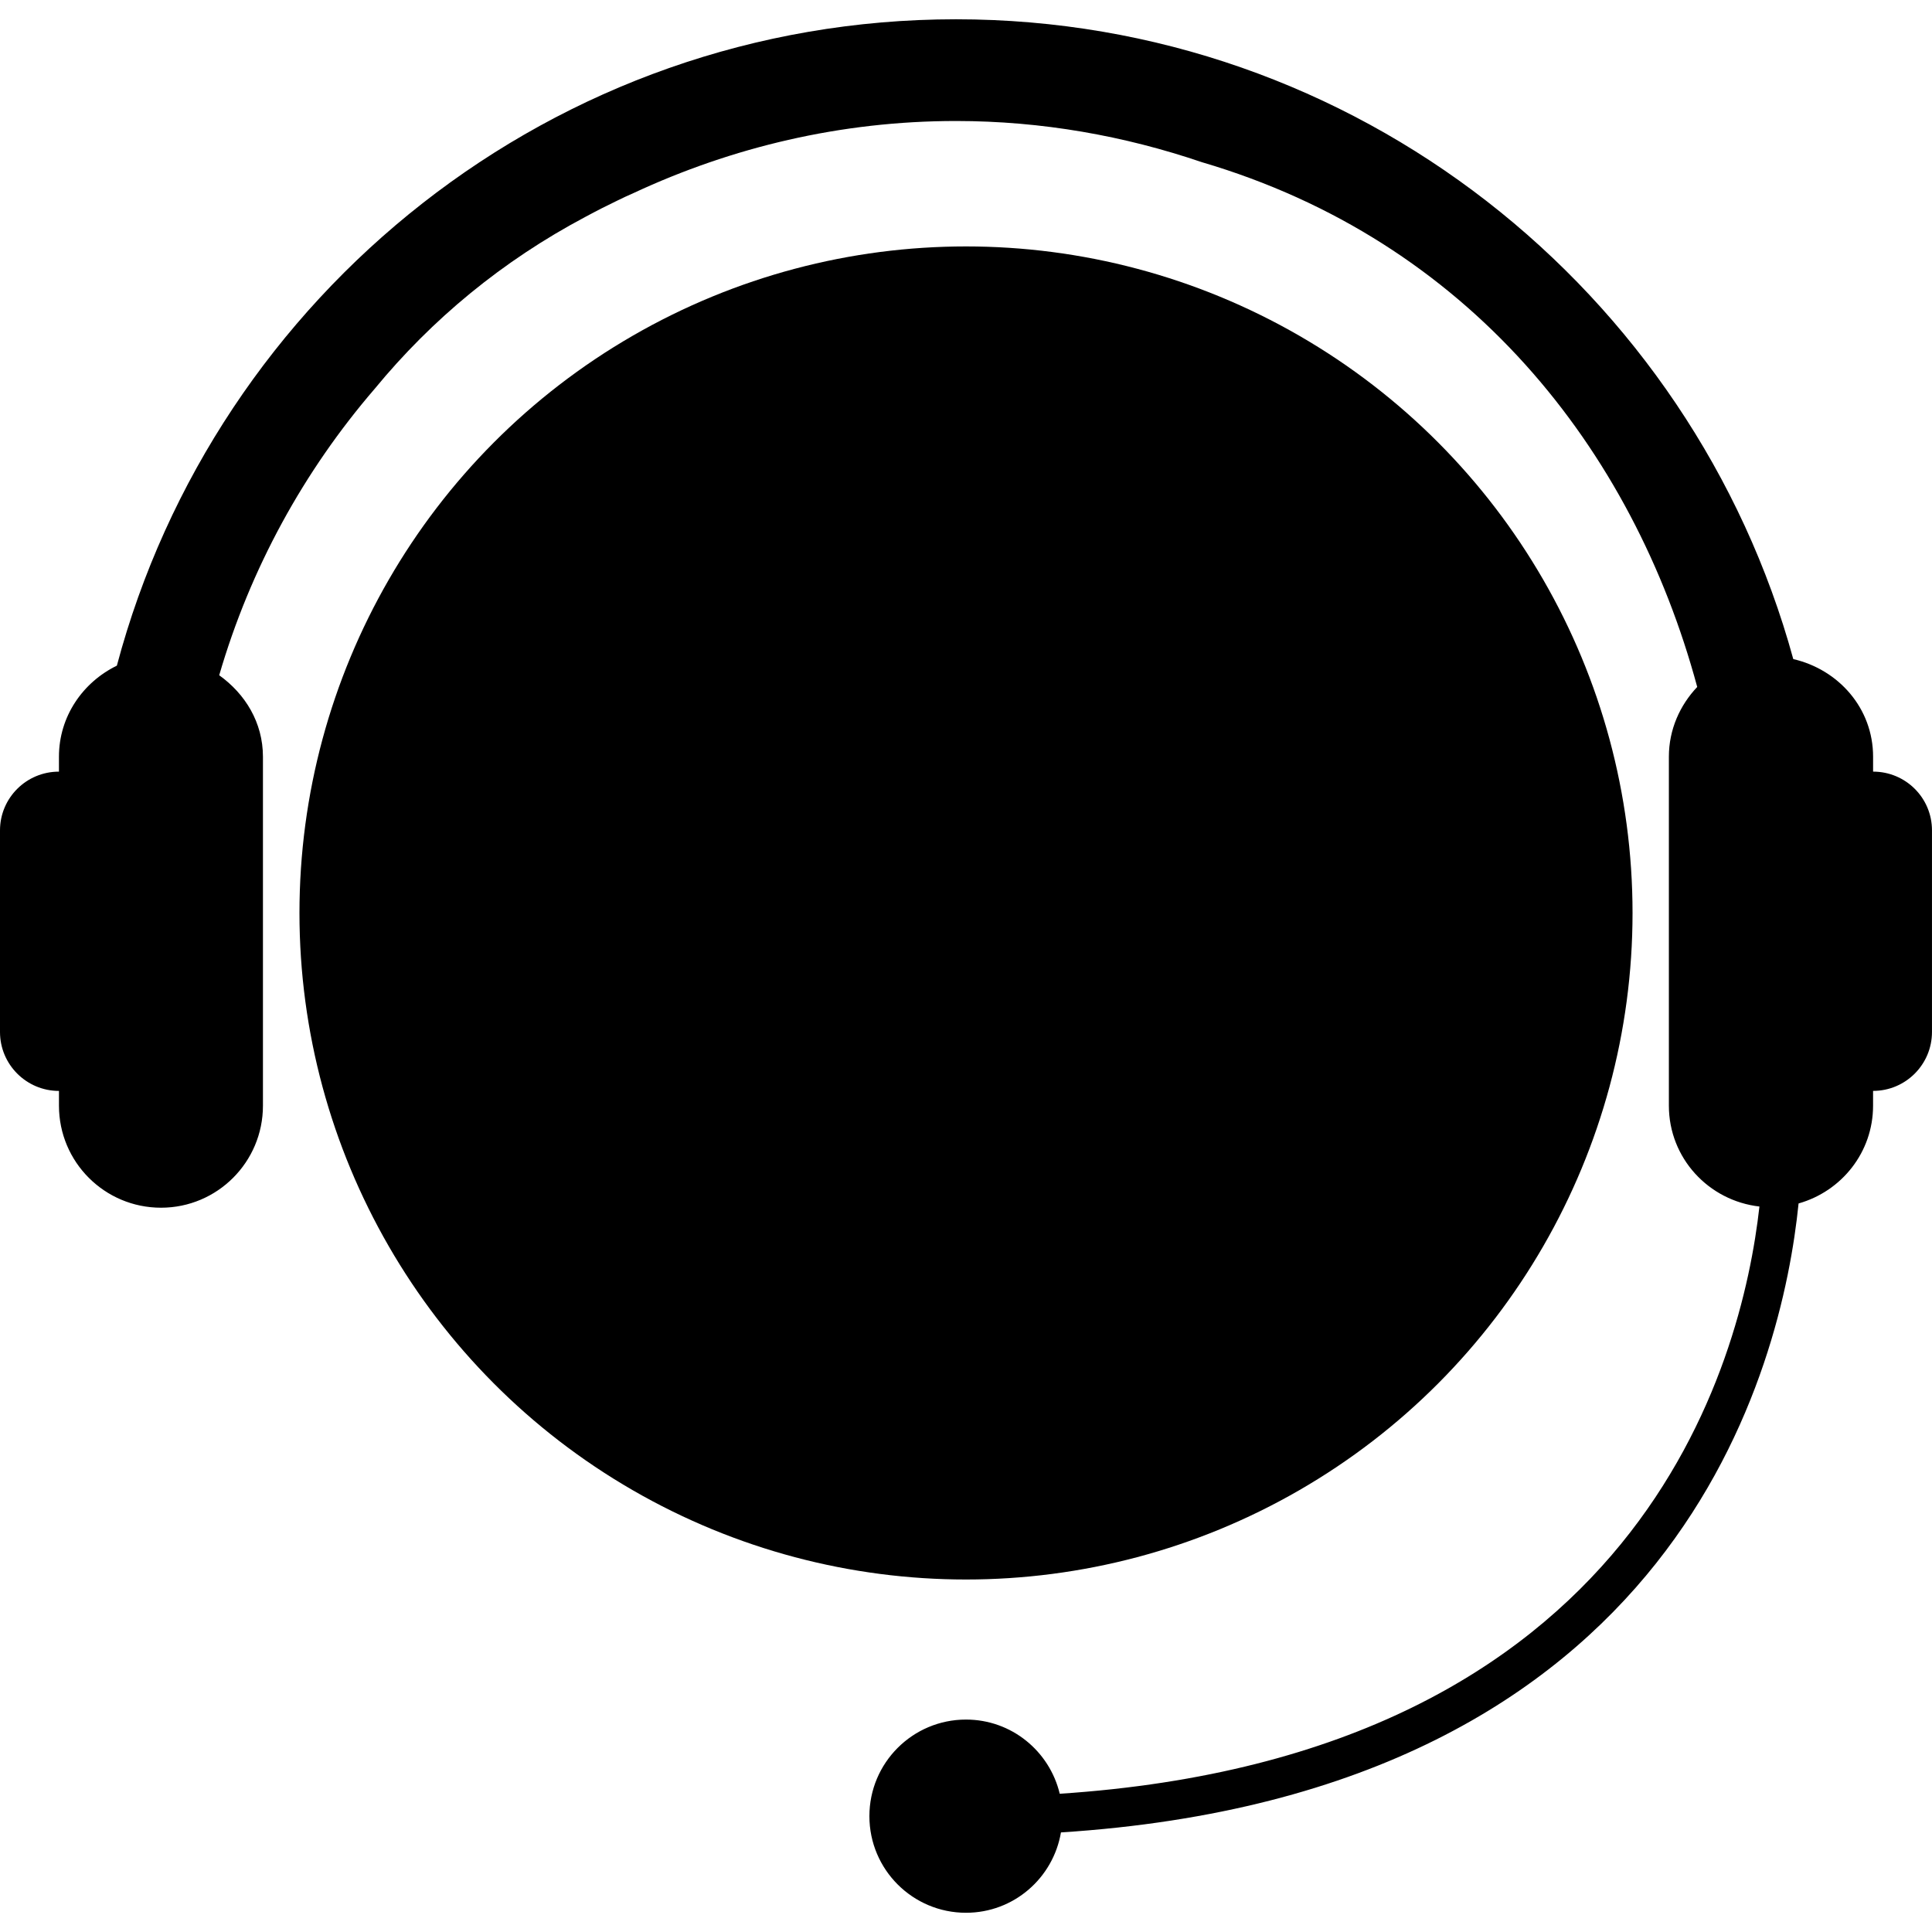
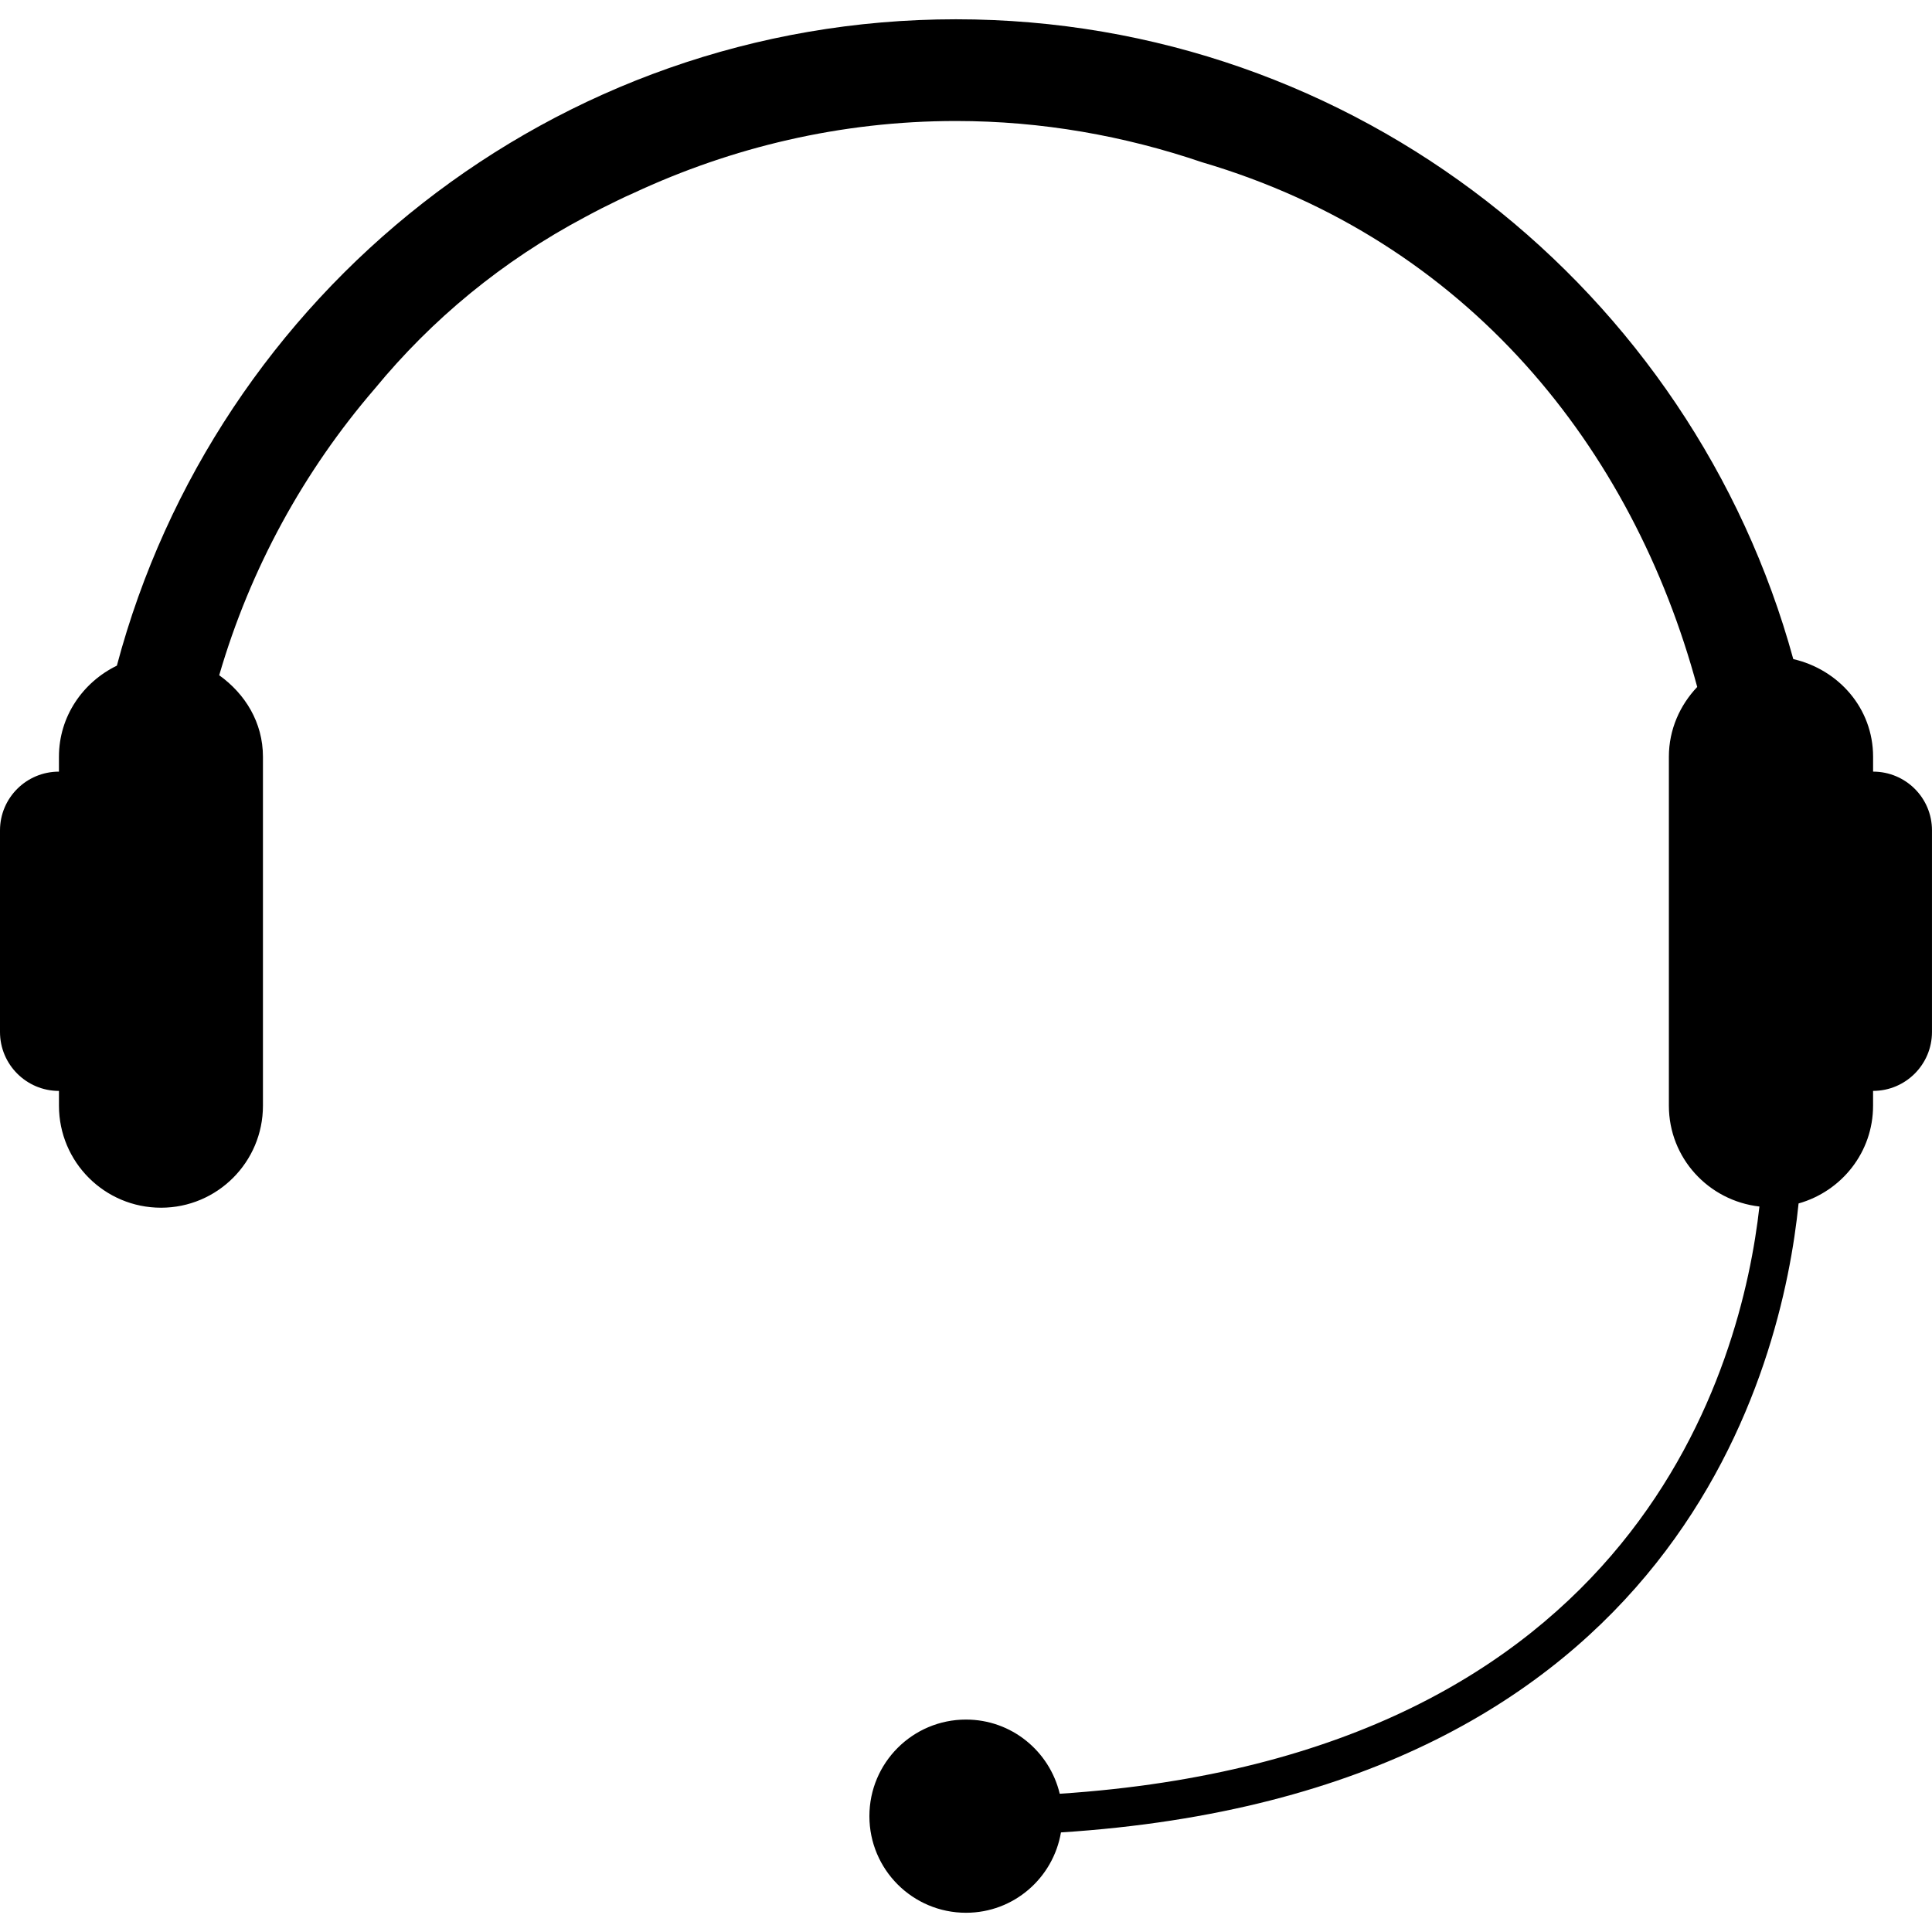
<svg xmlns="http://www.w3.org/2000/svg" height="300px" width="300px" fill="#000000" version="1.1" x="0px" y="0px" viewBox="0 0 100 100" enable-background="new 0 0 100 100" xml:space="preserve">
  <g>
    <path d="M96.951,39.939v-0.771c0-2.508-1.787-4.513-4.131-5.054C87.598,15.062,70.17,0.998,49.479,0.998   c-20.814,0-38.316,14.23-43.43,33.456c-1.759,0.858-2.998,2.625-2.998,4.715v0.771C1.365,39.939,0,41.301,0,42.98v10.437   c0,1.68,1.365,3.049,3.052,3.049v0.765c0,2.918,2.364,5.28,5.283,5.28c2.911,0,5.275-2.362,5.275-5.28V39.168   c0-1.773-0.923-3.258-2.264-4.217c1.611-5.533,4.382-10.571,8.051-14.83c2.947-3.582,6.587-6.608,10.911-8.9   c0.273-0.151,0.563-0.295,0.836-0.439c0.548-0.267,1.081-0.544,1.65-0.79c5.081-2.367,10.724-3.729,16.685-3.729   c4.457,0,8.727,0.771,12.734,2.133c13.771,4.054,22.299,14.799,25.635,27.161c-0.894,0.943-1.467,2.205-1.467,3.611v18.061   c0,2.713,2.054,4.92,4.687,5.221c-0.9,8.062-6.164,28.415-36.216,30.395c-0.525-2.199-2.491-3.84-4.852-3.84c-2.761,0-5,2.238-5,5   s2.239,5,5,5c2.474,0,4.514-1.8,4.915-4.159c32.083-2.059,37.341-24.243,38.179-32.555c2.219-0.626,3.856-2.642,3.856-5.062v-0.764   c1.687,0,3.049-1.369,3.049-3.049V42.98C100,41.301,98.639,39.939,96.951,39.939z" />
-     <circle cx="50" cy="47.255" r="34.5" />
  </g>
</svg>